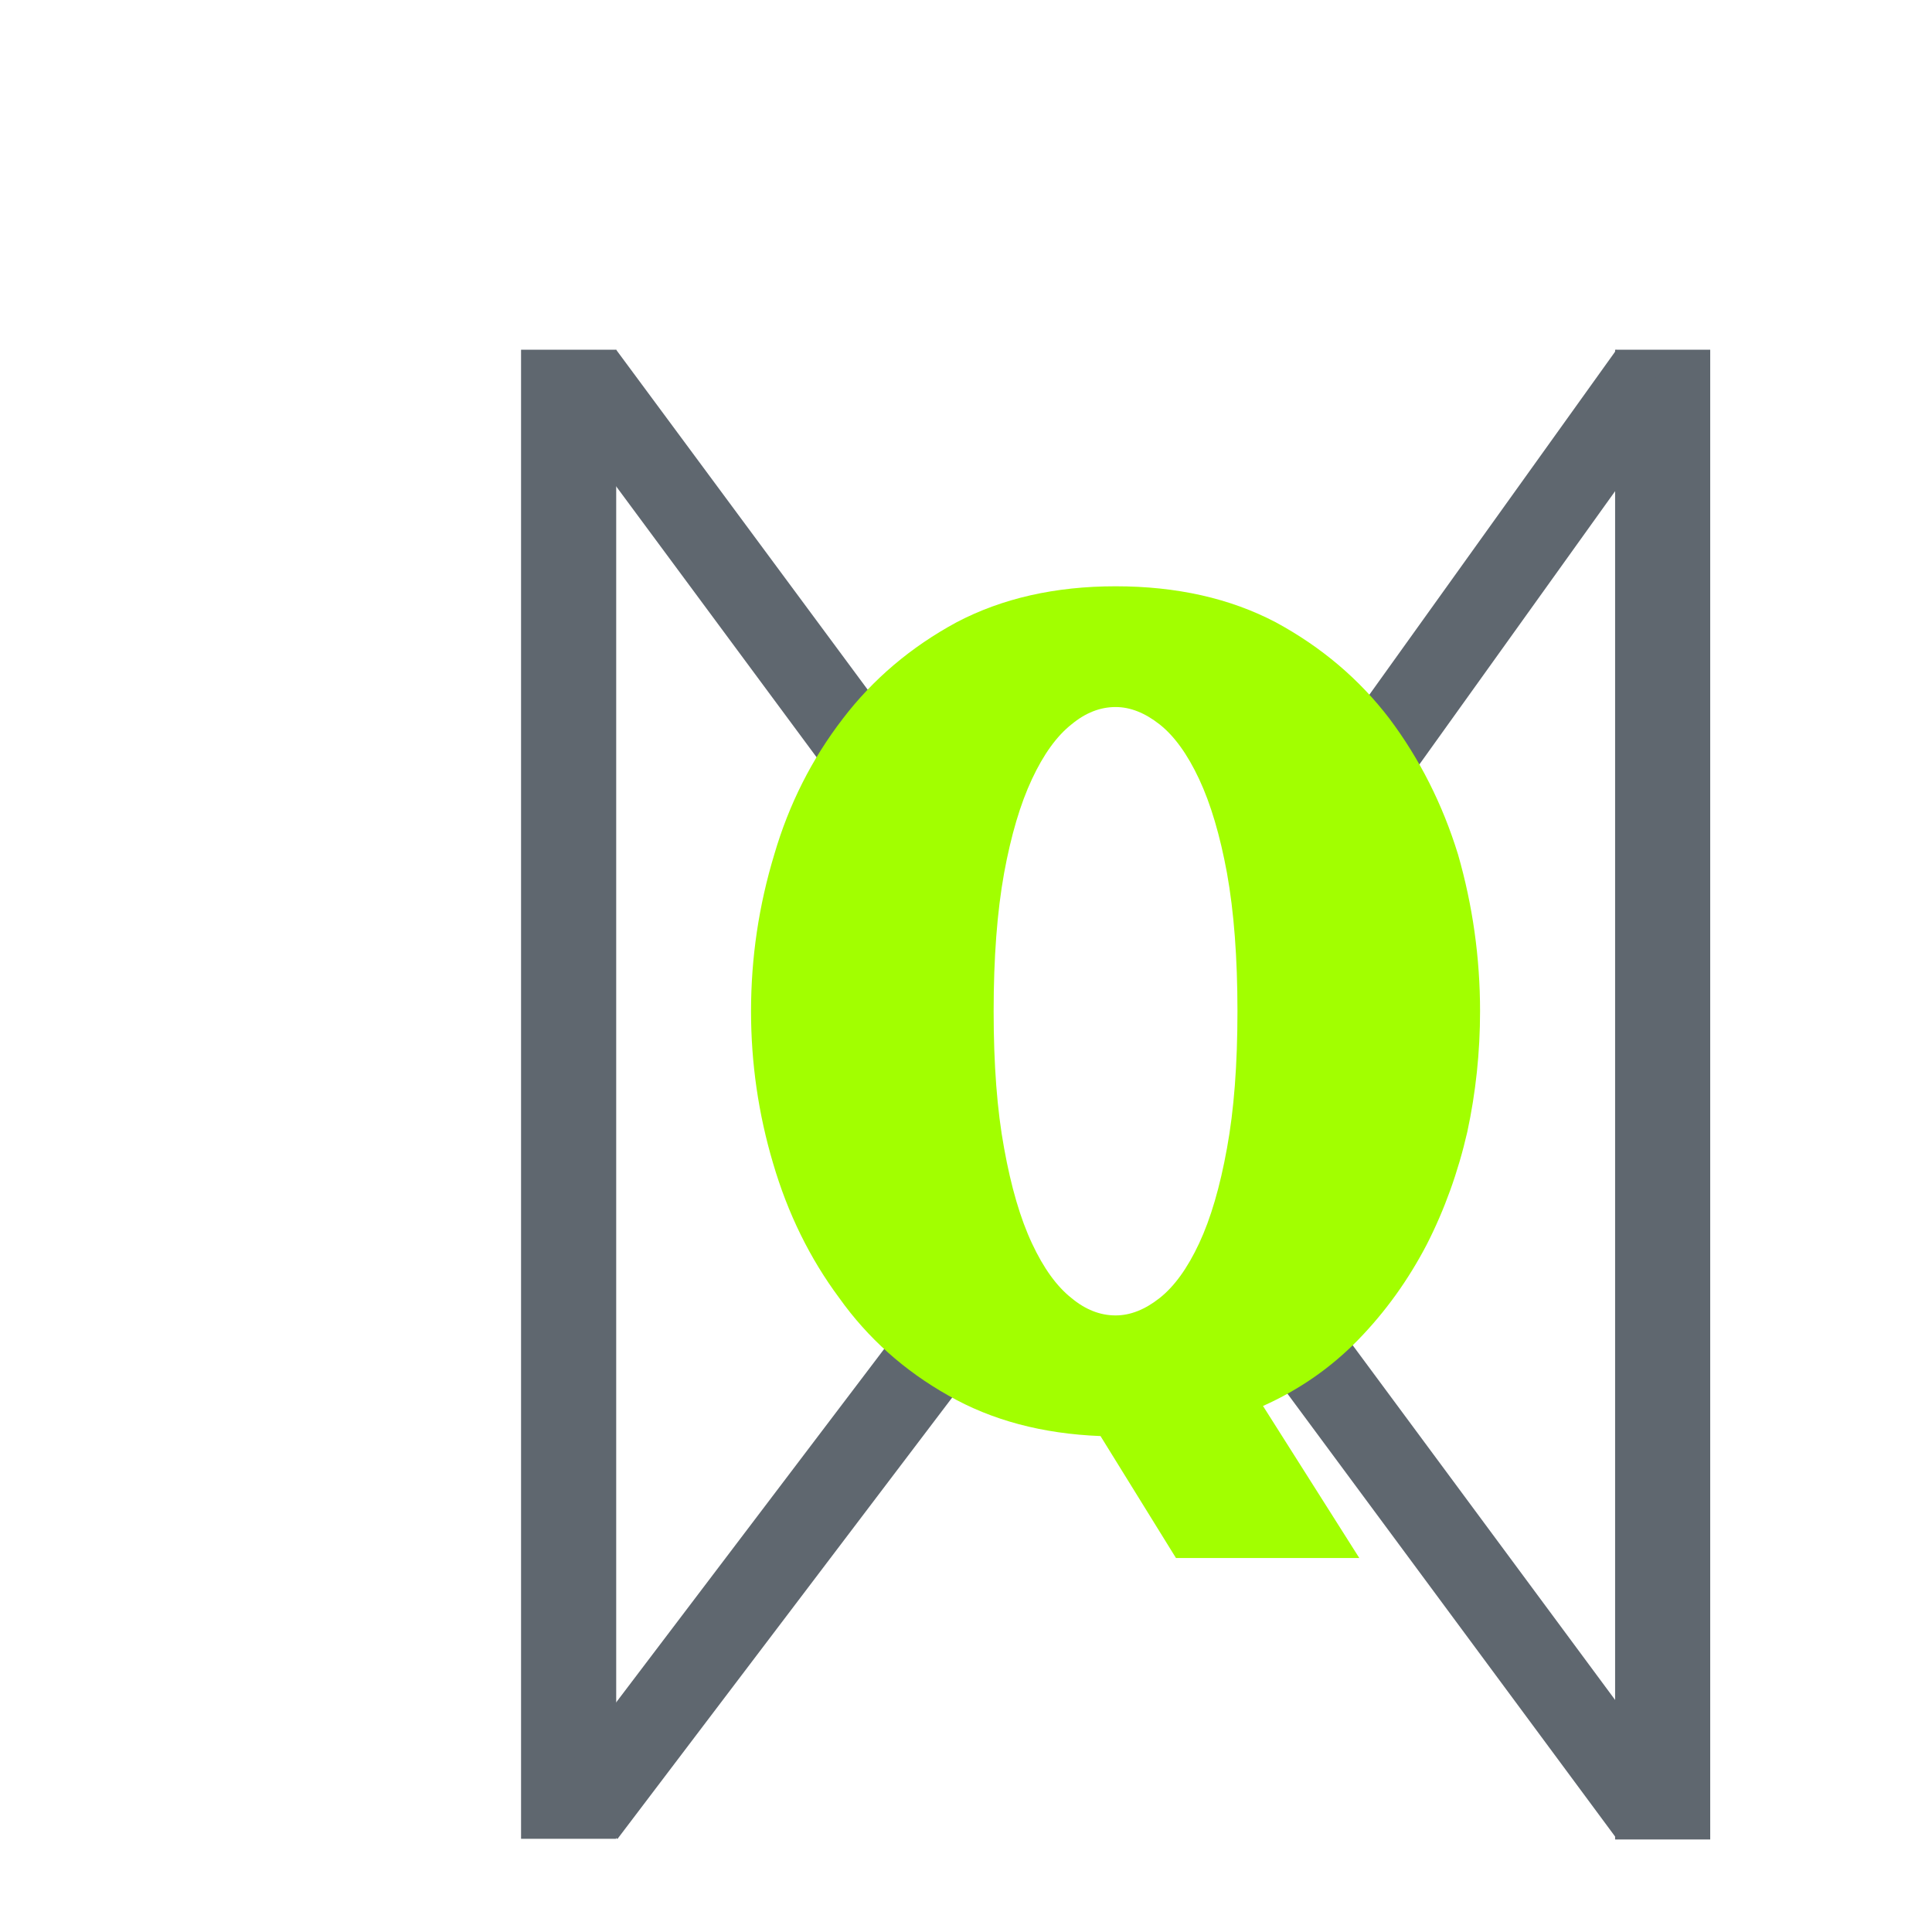
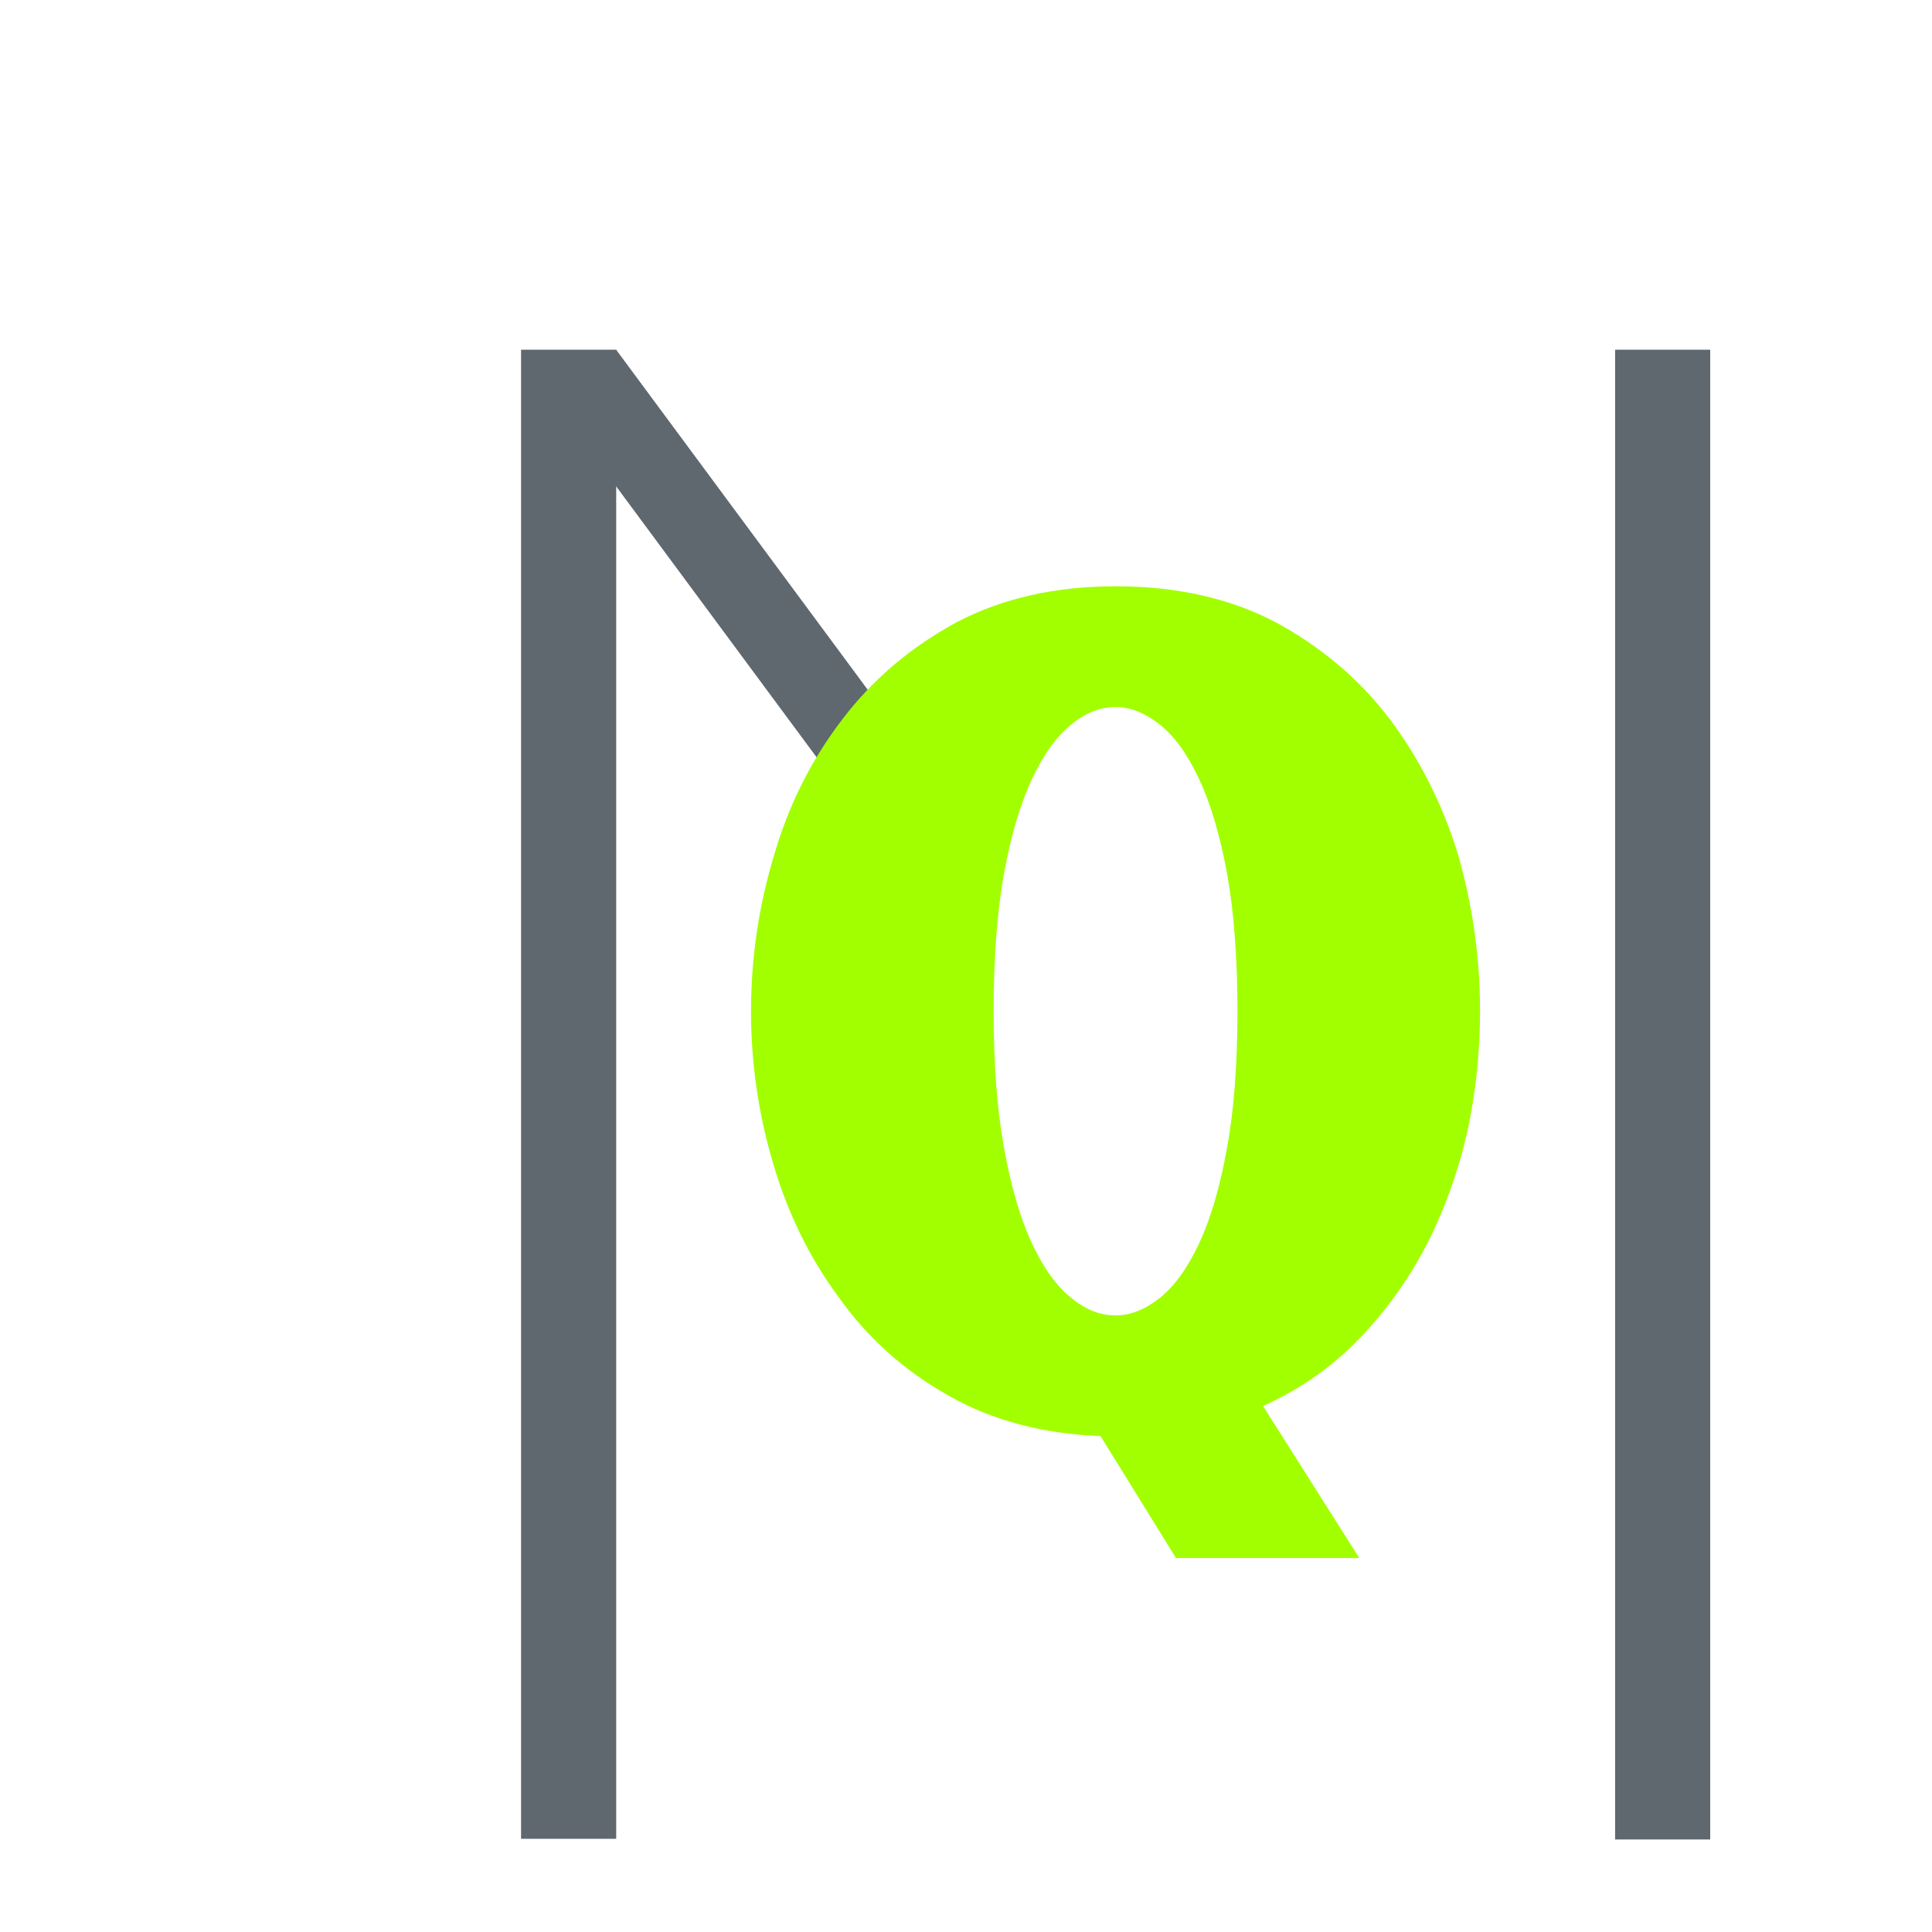
<svg xmlns="http://www.w3.org/2000/svg" width="100" zoomAndPan="magnify" viewBox="0 0 300 300" height="100" preserveAspectRatio="xMidYMid meet" version="1.0">
  <defs>
    <g />
    <clipPath id="442e64a106">
      <path d="M 80.91 54.305 L 95.684 54.305 L 95.684 285.555 L 80.91 285.555 Z M 80.91      54.305 " clip-rule="nonzero" />
    </clipPath>
    <clipPath id="f134fb33dc">
      <path d="M 250.793 54.305 L 265.562 54.305 L 265.562 285.629 L 250.793 285.629 Z M 250.793      54.305 " clip-rule="nonzero" />
    </clipPath>
    <clipPath id="0c8c0a18d3">
      <path d="M 187 191 L 262 191 L 262 286 L 187 286 Z M 187 191 " clip-rule="nonzero" />
    </clipPath>
    <clipPath id="bd12b0aadc">
-       <path d="M 261.27 278.125 L 251.125 285.629 L 187.094 199.082 L 197.238 191.578 Z M 261.27 278.125 " clip-rule="nonzero" />
-     </clipPath>
+       </clipPath>
    <clipPath id="da04d49066">
      <path d="M 261.27 278.125 L 251.125 285.629 L 187.113 199.109 L 197.258 191.602 Z M 261.27 278.125 " clip-rule="nonzero" />
    </clipPath>
    <clipPath id="77a12726c2">
      <path d="M 85 191 L 162 191 L 162 286 L 85 286 Z M 85 191 " clip-rule="nonzero" />
    </clipPath>
    <clipPath id="4b130332f3">
      <path d="M 95.875 285.555 L 85.539 277.715 L 150.852 191.586 L 161.188 199.426 Z M 95.875 285.555 " clip-rule="nonzero" />
    </clipPath>
    <clipPath id="6091047a3e">
-       <path d="M 95.875 285.555 L 85.539 277.715 L 150.836 191.602 L 161.176 199.441 Z M 95.875 285.555 " clip-rule="nonzero" />
-     </clipPath>
+       </clipPath>
    <clipPath id="0373fc89f1">
      <path d="M 194 54 L 262 54 L 262 141 L 194 141 Z M 194 54 " clip-rule="nonzero" />
    </clipPath>
    <clipPath id="6c841ad806">
-       <path d="M 204.449 140.969 L 194.191 133.617 L 251.031 54.273 L 261.289 61.621 Z M 204.449      140.969 " clip-rule="nonzero" />
-     </clipPath>
+       </clipPath>
    <clipPath id="9b8dd8850d">
      <path d="M 204.449 140.969 L 194.191 133.617 L 251.016 54.293 L 261.273 61.641 Z M      204.449 140.969 " clip-rule="nonzero" />
    </clipPath>
    <clipPath id="372e7faab0">
      <path d="M 85 54 L 155 54 L 155 141 L 85 141 Z M 85 54 " clip-rule="nonzero" />
    </clipPath>
    <clipPath id="a014d9cf23">
      <path d="M 154.246 133.469 L 144.102 140.973 L 85.52 61.797 L 95.664 54.289 Z M 154.246      133.469 " clip-rule="nonzero" />
    </clipPath>
    <clipPath id="9897261027">
      <path d="M 154.246 133.469 L 144.102 140.973 L 85.527 61.805 L 95.672 54.297 Z M 154.246      133.469 " clip-rule="nonzero" />
    </clipPath>
  </defs>
  <g clip-path="url(#442e64a106)">
    <path fill="#5f676f" d="M 80.91 54.305 L 95.684 54.305 L 95.684 285.531 L 80.91 285.531 Z M      80.91 54.305 " fill-opacity="1" fill-rule="nonzero" />
  </g>
  <g clip-path="url(#f134fb33dc)">
    <path fill="#5f676f" d="M 250.793 54.305 L 265.562 54.305 L 265.562 285.648 L 250.793 285.648 Z M      250.793 54.305 " fill-opacity="1" fill-rule="nonzero" />
  </g>
  <g clip-path="url(#0c8c0a18d3)">
    <g clip-path="url(#bd12b0aadc)">
      <g clip-path="url(#da04d49066)">
        <path fill="#5f676f" d="M 261.27 278.125 L 251.125 285.629 L 187.121 199.121 L 197.266 191.617 Z M      261.27 278.125 " fill-opacity="1" fill-rule="nonzero" />
      </g>
    </g>
  </g>
  <g clip-path="url(#77a12726c2)">
    <g clip-path="url(#4b130332f3)">
      <g clip-path="url(#6091047a3e)">
-         <path fill="#5f676f" d="M 95.875 285.555 L 85.539 277.715 L 150.852 191.586 L 161.188 199.426 Z M 95.875      285.555 " fill-opacity="1" fill-rule="nonzero" />
-       </g>
+         </g>
    </g>
  </g>
  <g clip-path="url(#0373fc89f1)">
    <g clip-path="url(#6c841ad806)">
      <g clip-path="url(#9b8dd8850d)">
        <path fill="#5f676f" d="M 204.449 140.969 L 194.191 133.617 L 251.004 54.312 L 261.262 61.66 Z M      204.449 140.969 " fill-opacity="1" fill-rule="nonzero" />
      </g>
    </g>
  </g>
  <g clip-path="url(#372e7faab0)">
    <g clip-path="url(#a014d9cf23)">
      <g clip-path="url(#9897261027)">
        <path fill="#5f676f" d="M 154.246 133.469 L 144.102 140.973 L 85.52 61.797 L 95.664 54.289 Z M      154.246 133.469 " fill-opacity="1" fill-rule="nonzero" />
      </g>
    </g>
  </g>
  <g fill="#a2ff00" fill-opacity="1">
    <g transform="translate(111.214, 223.179)">
      <g>
        <path d="M 118.609 -66.156 C 118.609 -59.789 117.945      -53.539 116.625 -47.406 C 115.188 -41.156 113.086 -35.328 110.328 -29.922 C 107.441 -24.391      103.895 -19.461 99.688 -15.141 C 95.477 -10.816 90.551 -7.391 84.906 -4.859 L 99.859 18.75 L      71.391 18.75 L 59.672 -0.188 C 50.648 -0.539 42.773 -2.641 36.047 -6.484 C 29.203 -10.336      23.555 -15.383 19.109 -21.625 C 14.547 -27.758 11.117 -34.734 8.828 -42.547 C 6.547      -50.234 5.406 -58.102 5.406 -66.156 C 5.406 -74.445 6.609 -82.562 9.016 -90.5 C 11.297      -98.301 14.844 -105.328 19.656 -111.578 C 24.332 -117.711 30.219 -122.703 37.312 -126.547 C      44.406 -130.273 52.641 -132.141 62.016 -132.141 C 71.504 -132.141 79.797 -130.273 86.891      -126.547 C 93.984 -122.703 99.867 -117.711 104.547 -111.578 C 109.234 -105.328 112.781      -98.301 115.188 -90.5 C 117.469 -82.562 118.609 -74.445 118.609 -66.156 Z M 62.016 -113.391 C      59.609 -113.391 57.32 -112.488 55.156 -110.688 C 52.875 -108.883 50.832 -106.055 49.031      -102.203 C 47.227 -98.359 45.785 -93.492 44.703 -87.609 C 43.617 -81.598 43.078 -74.445      43.078 -66.156 C 43.078 -57.863 43.617 -50.773 44.703 -44.891 C 45.785 -38.879 47.227      -33.953 49.031 -30.109 C 50.832 -26.254 52.875 -23.426 55.156 -21.625 C 57.32 -19.82 59.609      -18.922 62.016 -18.922 C 64.297 -18.922 66.578 -19.82 68.859 -21.625 C 71.141 -23.426      73.18 -26.254 74.984 -30.109 C 76.785 -33.953 78.227 -38.879 79.312 -44.891 C 80.395      -50.773 80.938 -57.863 80.938 -66.156 C 80.938 -74.445 80.395 -81.598 79.312 -87.609 C 78.227      -93.492 76.785 -98.359 74.984 -102.203 C 73.18 -106.055 71.141 -108.883 68.859 -110.688 C      66.578 -112.488 64.297 -113.391 62.016 -113.391 Z M 62.016 -113.391 " />
      </g>
    </g>
  </g>
</svg>